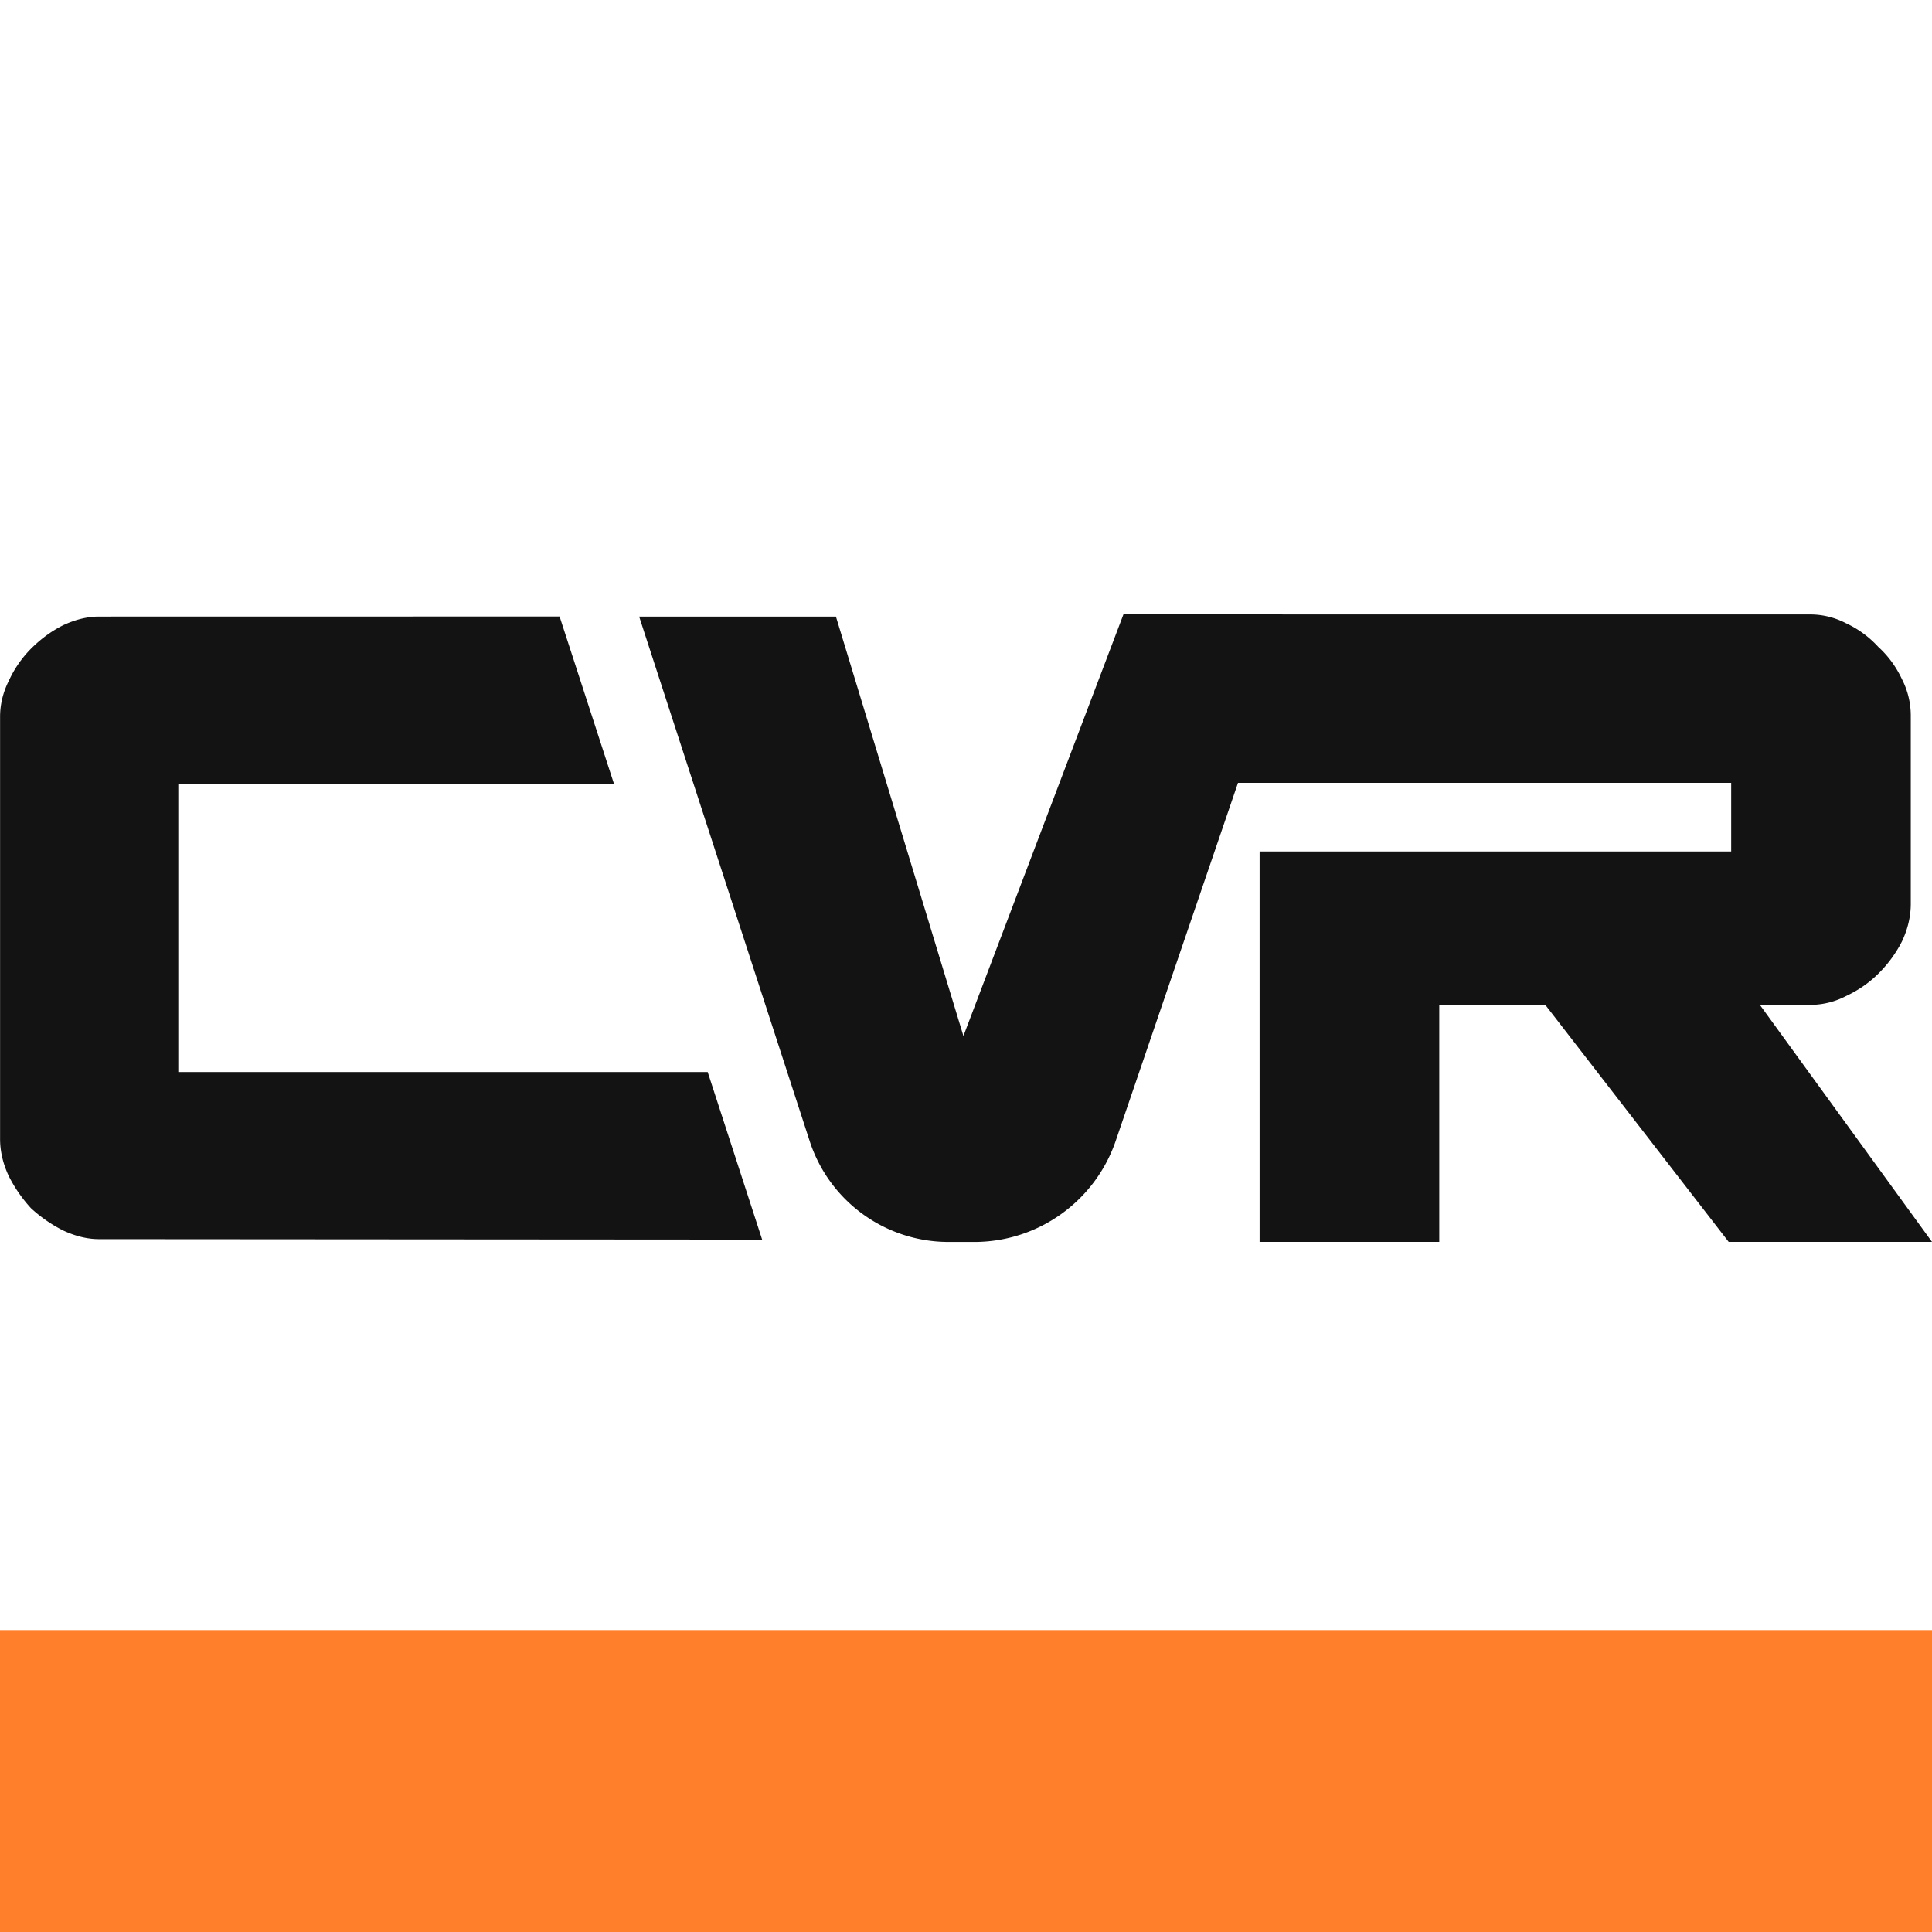
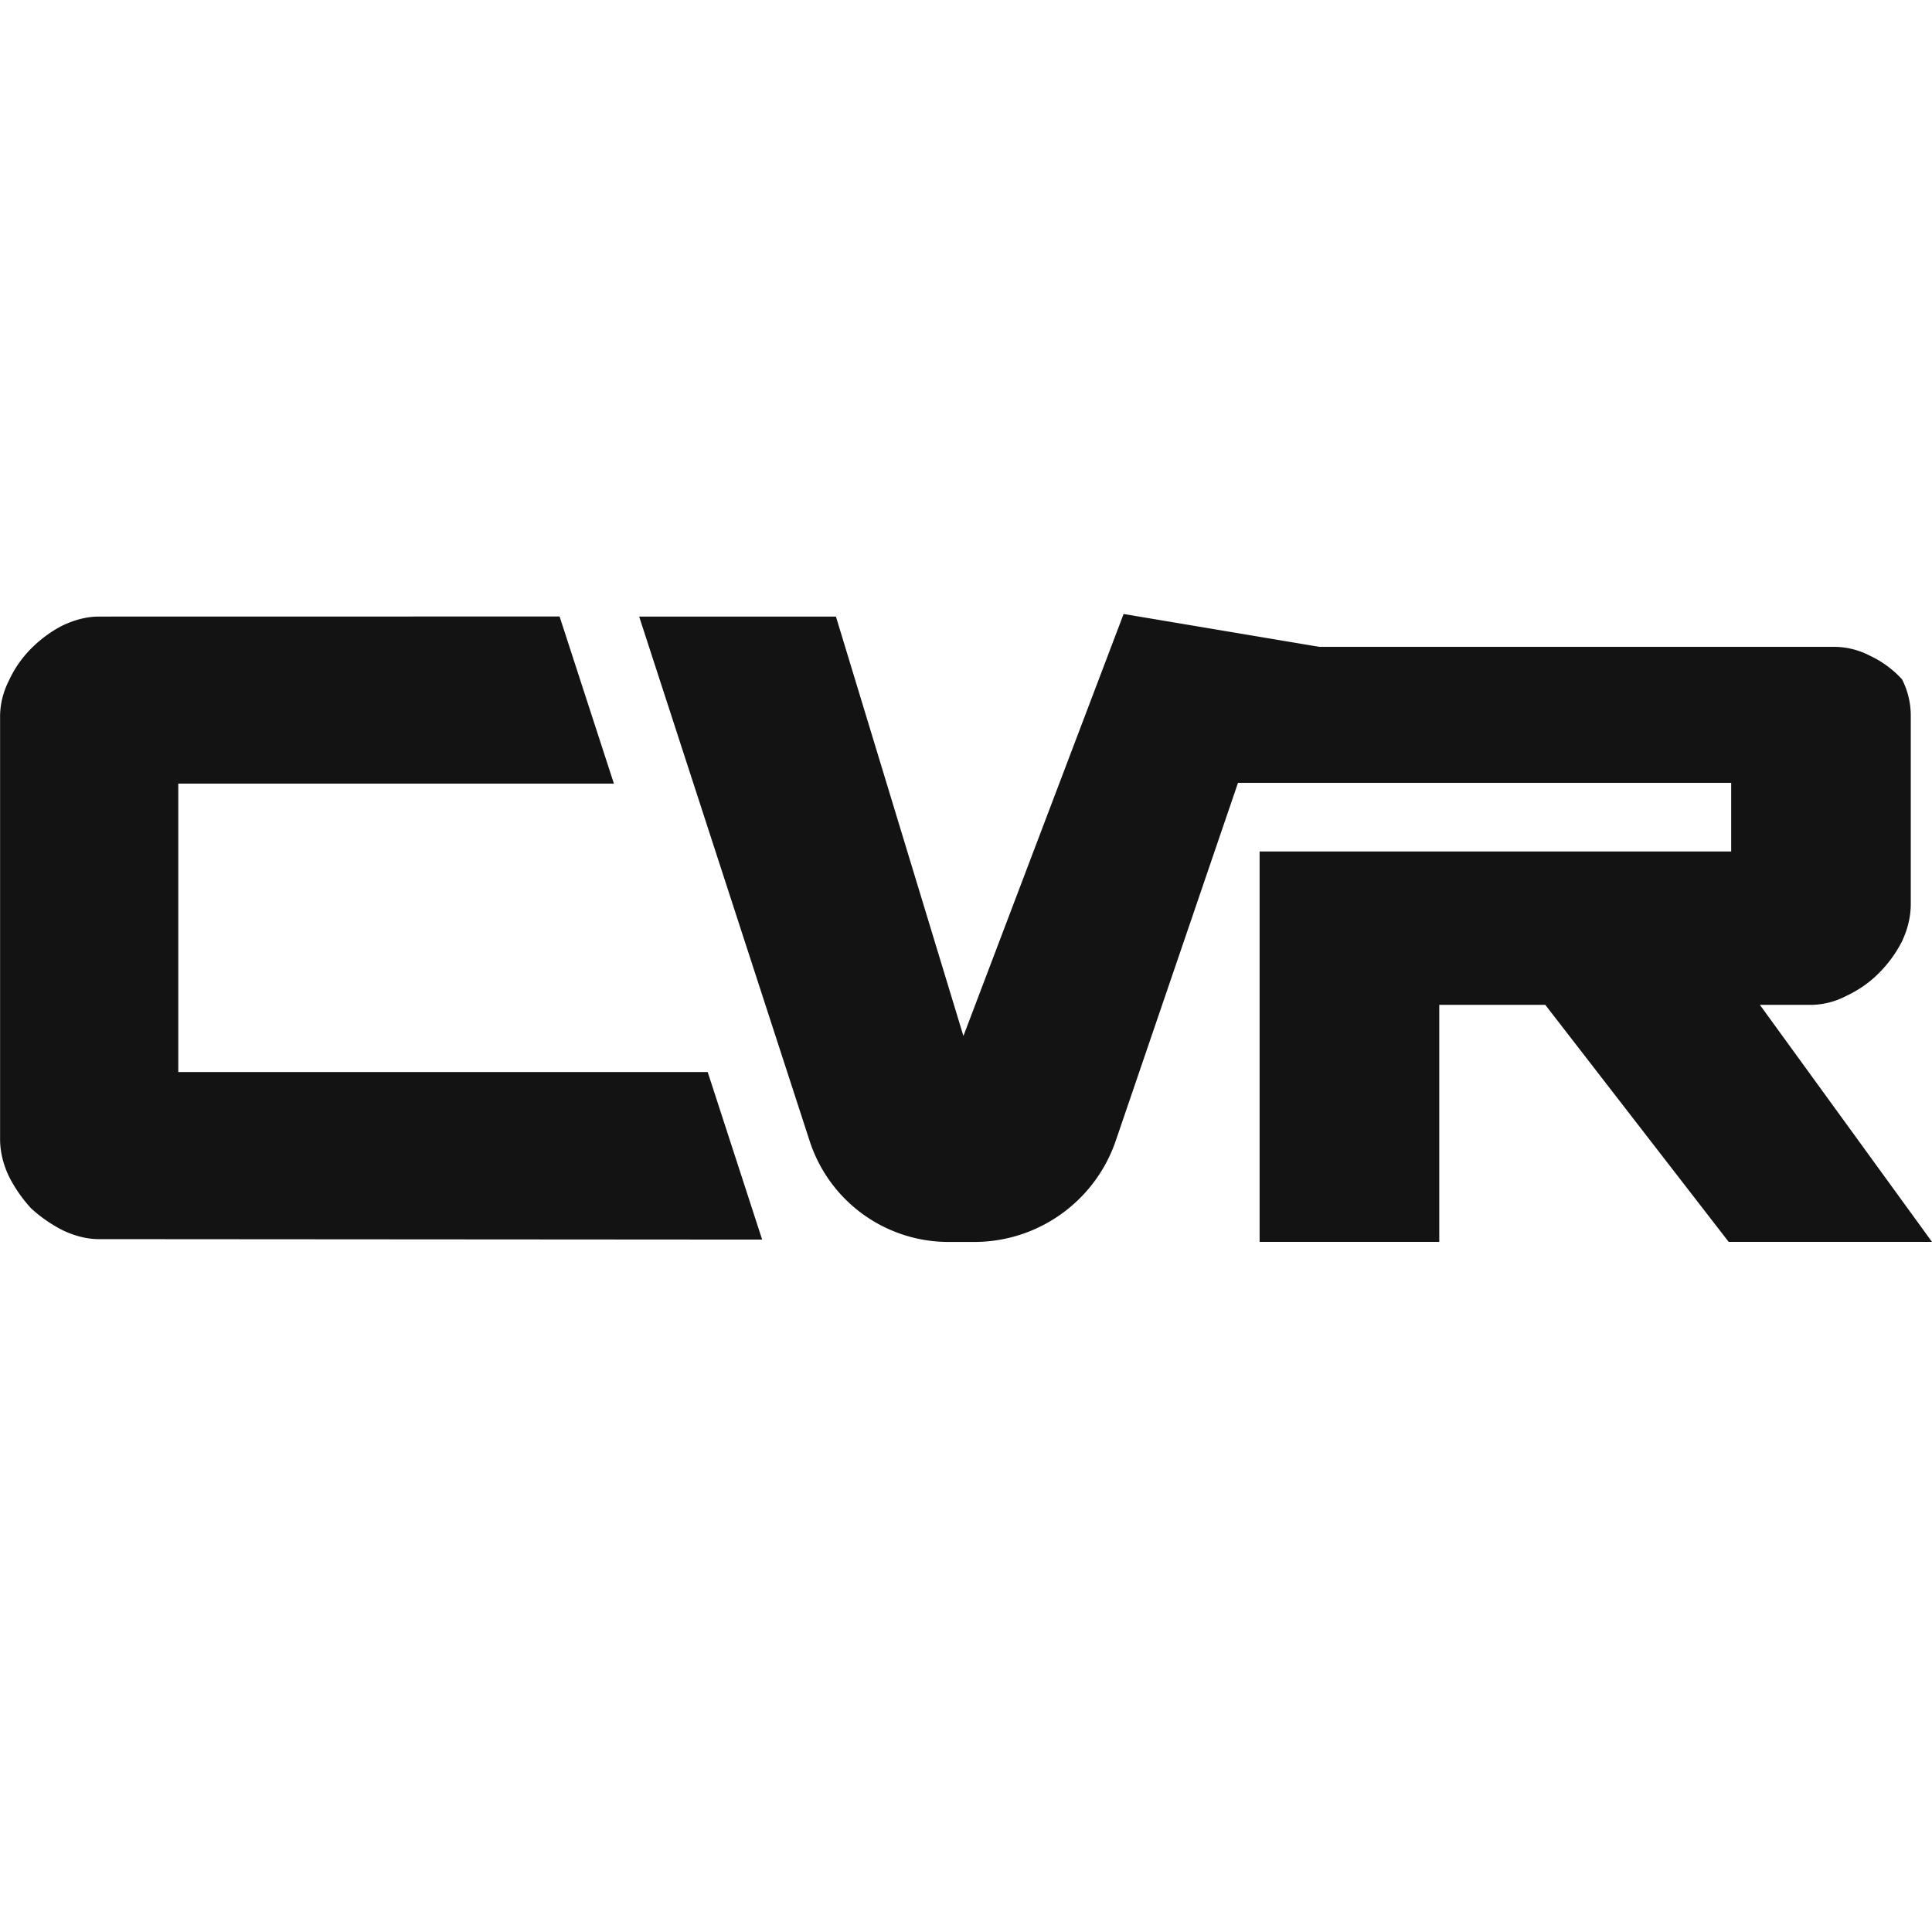
<svg xmlns="http://www.w3.org/2000/svg" width="96" height="96" viewBox="0 0 25.4 25.4">
  <style>
        path {
            fill: #131313;
        }
        @media (prefers-color-scheme: dark) {
            path { fill: #ffffff; }
        }
    </style>
-   <path d="M14.772 8.072l-2.106 5.548-1.676-5.514H8.403l2.242 6.896a1.92 1.92 0 0 0 1.826 1.326h.337c.841 0 1.589-.535 1.861-1.331l1.607-4.705h6.484v.902H16.56v5.133h2.362v-3.116h1.394l2.411 3.116H25.4l-2.263-3.116h.672a1.02 1.02 0 0 0 .459-.115c.164-.077.306-.175.426-.295a1.64 1.64 0 0 0 .312-.426c.077-.164.115-.328.115-.492V9.406a1.05 1.05 0 0 0-.115-.475c-.077-.164-.18-.306-.312-.426a1.34 1.34 0 0 0-.426-.312 1.02 1.02 0 0 0-.459-.115h-6.777zm-13.47.034c-.152 0-.309.038-.472.114-.152.076-.293.179-.423.309a1.47 1.47 0 0 0-.292.423c-.076.152-.114.31-.114.472v5.549c0 .163.038.326.114.488.076.152.173.293.292.423a1.85 1.85 0 0 0 .423.293c.163.076.32.114.472.114l8.718.006-.716-2.203h-6.96v-3.792h5.727l-.714-2.197z" fill="#fff" />
-   <rect width="25.4" height="3.969" y="21.431" ry="0" fill="#ff7f2a" />
+   <path d="M14.772 8.072l-2.106 5.548-1.676-5.514H8.403l2.242 6.896a1.92 1.92 0 0 0 1.826 1.326h.337c.841 0 1.589-.535 1.861-1.331l1.607-4.705h6.484v.902H16.56v5.133h2.362v-3.116h1.394l2.411 3.116H25.4l-2.263-3.116h.672a1.02 1.02 0 0 0 .459-.115c.164-.077.306-.175.426-.295a1.64 1.64 0 0 0 .312-.426c.077-.164.115-.328.115-.492V9.406a1.05 1.05 0 0 0-.115-.475a1.34 1.34 0 0 0-.426-.312 1.02 1.02 0 0 0-.459-.115h-6.777zm-13.47.034c-.152 0-.309.038-.472.114-.152.076-.293.179-.423.309a1.47 1.47 0 0 0-.292.423c-.076.152-.114.31-.114.472v5.549c0 .163.038.326.114.488.076.152.173.293.292.423a1.85 1.85 0 0 0 .423.293c.163.076.32.114.472.114l8.718.006-.716-2.203h-6.96v-3.792h5.727l-.714-2.197z" fill="#fff" />
</svg>